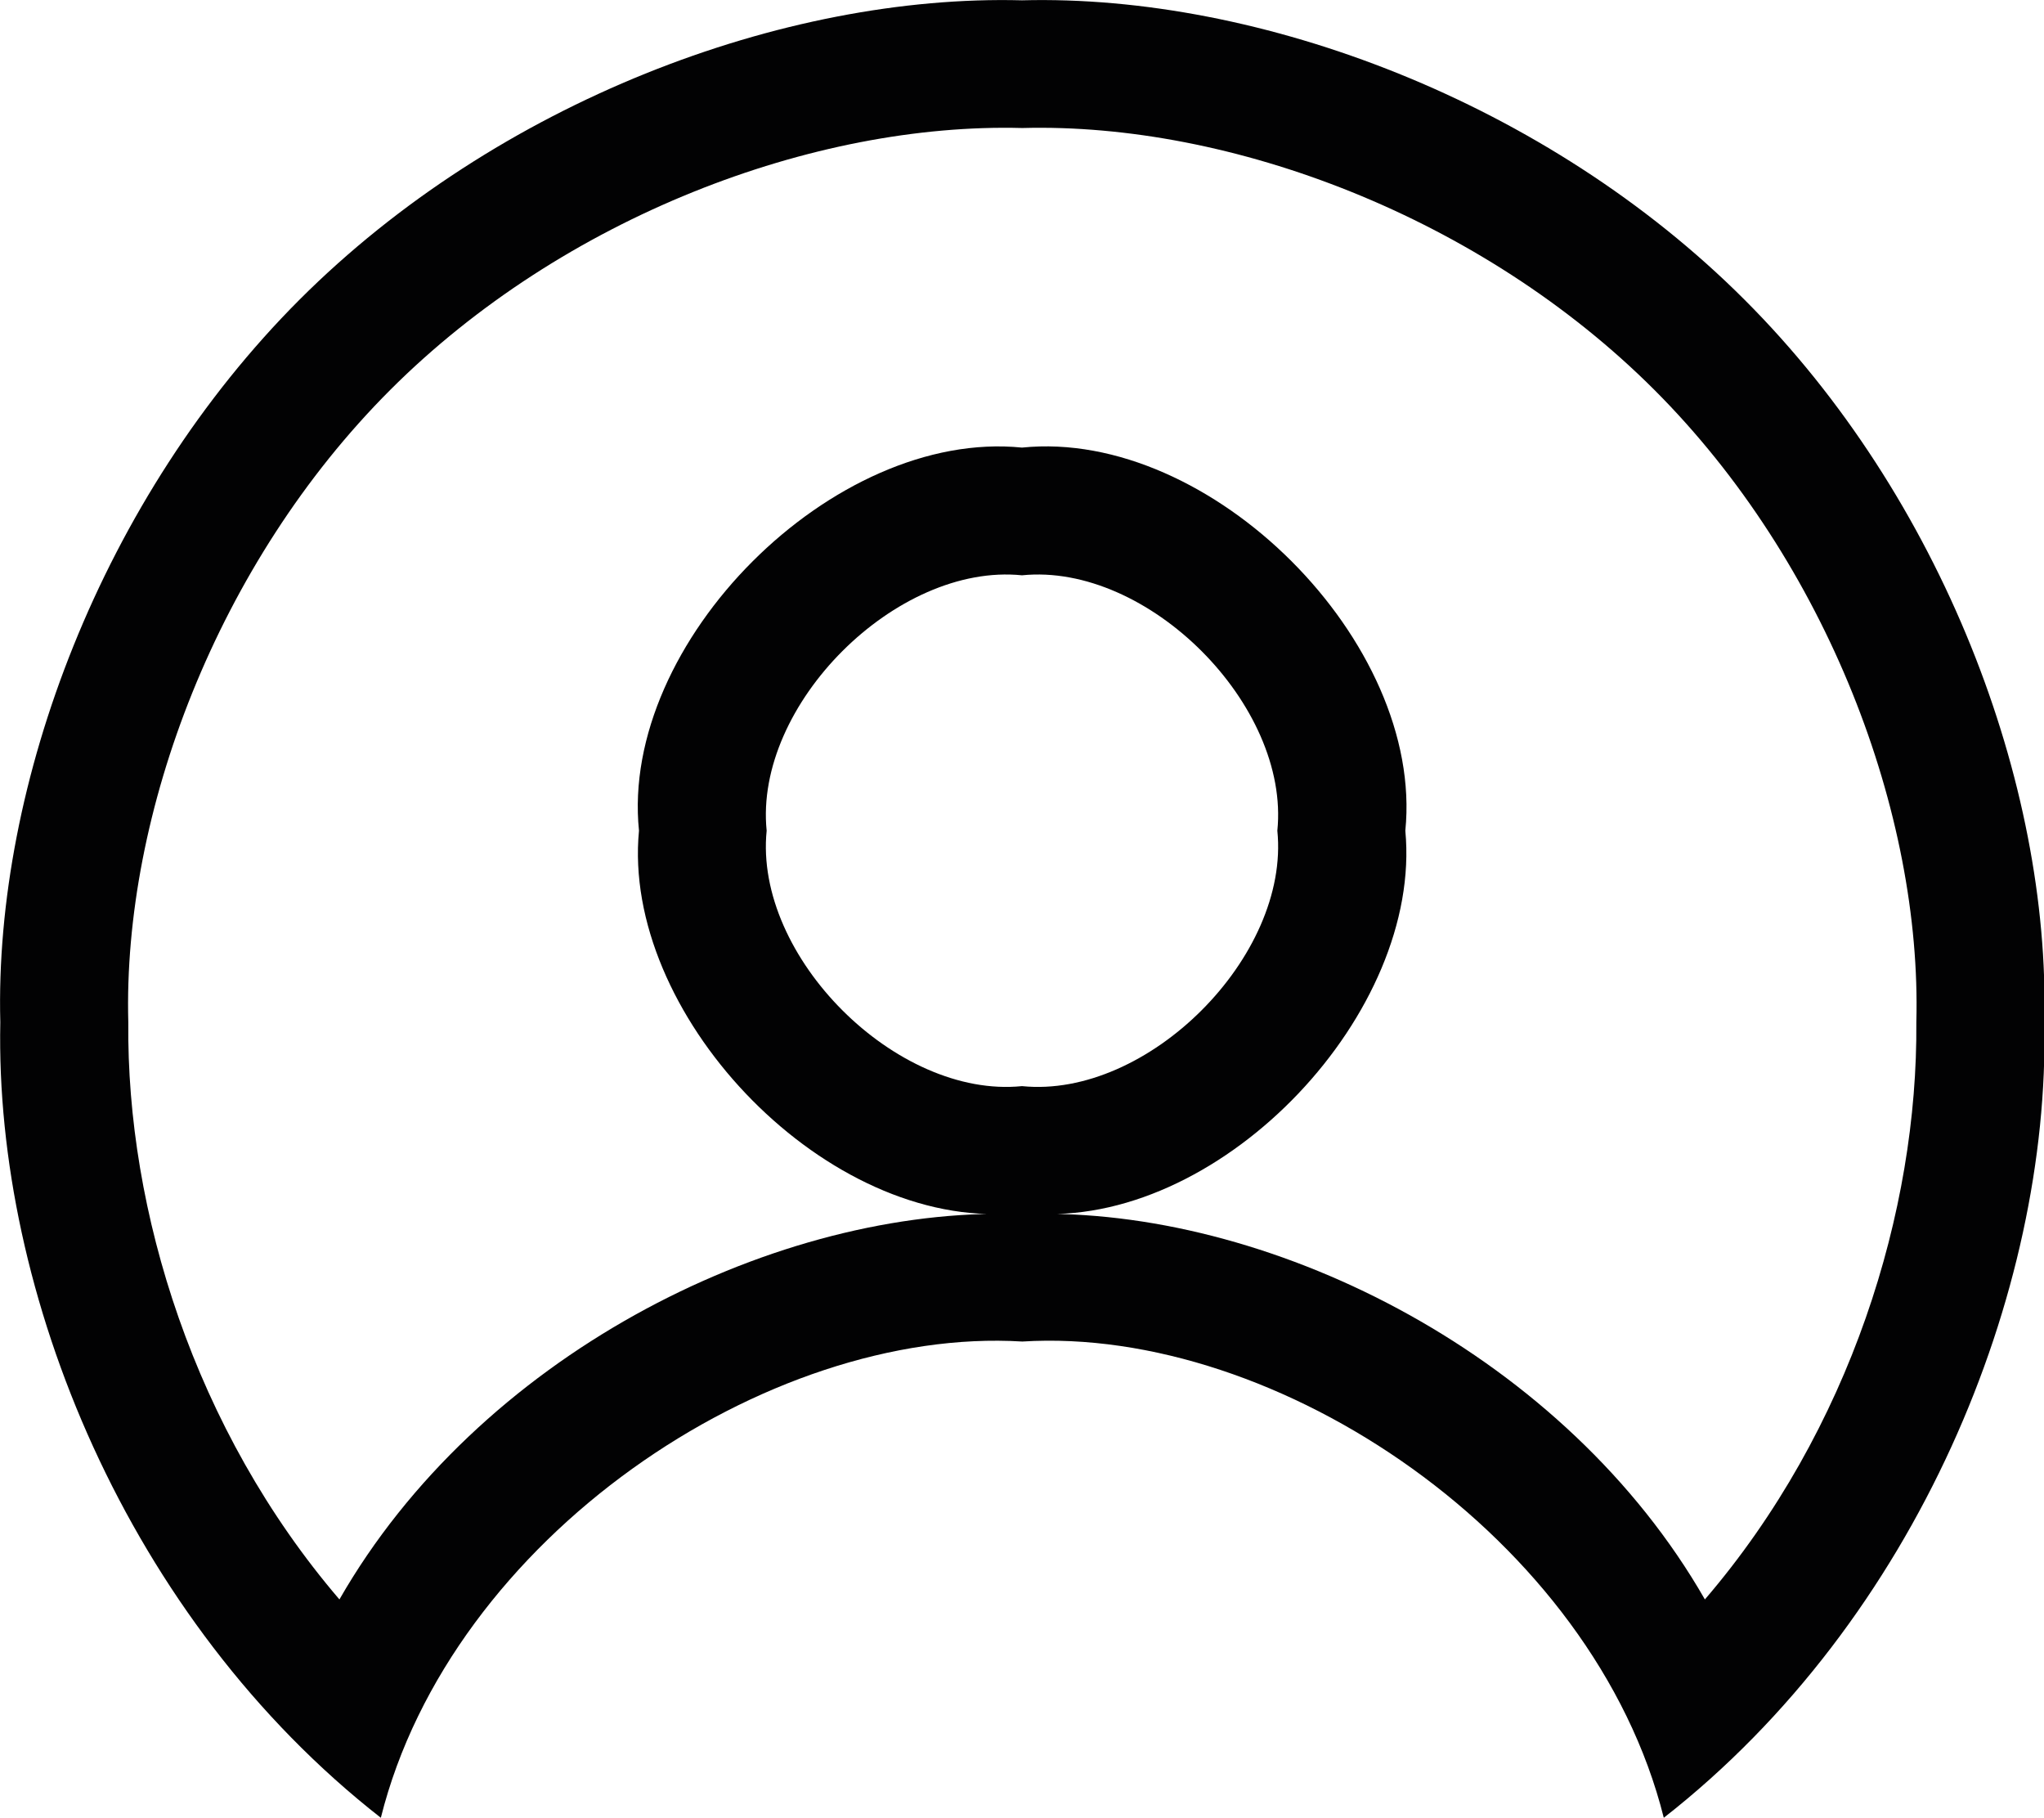
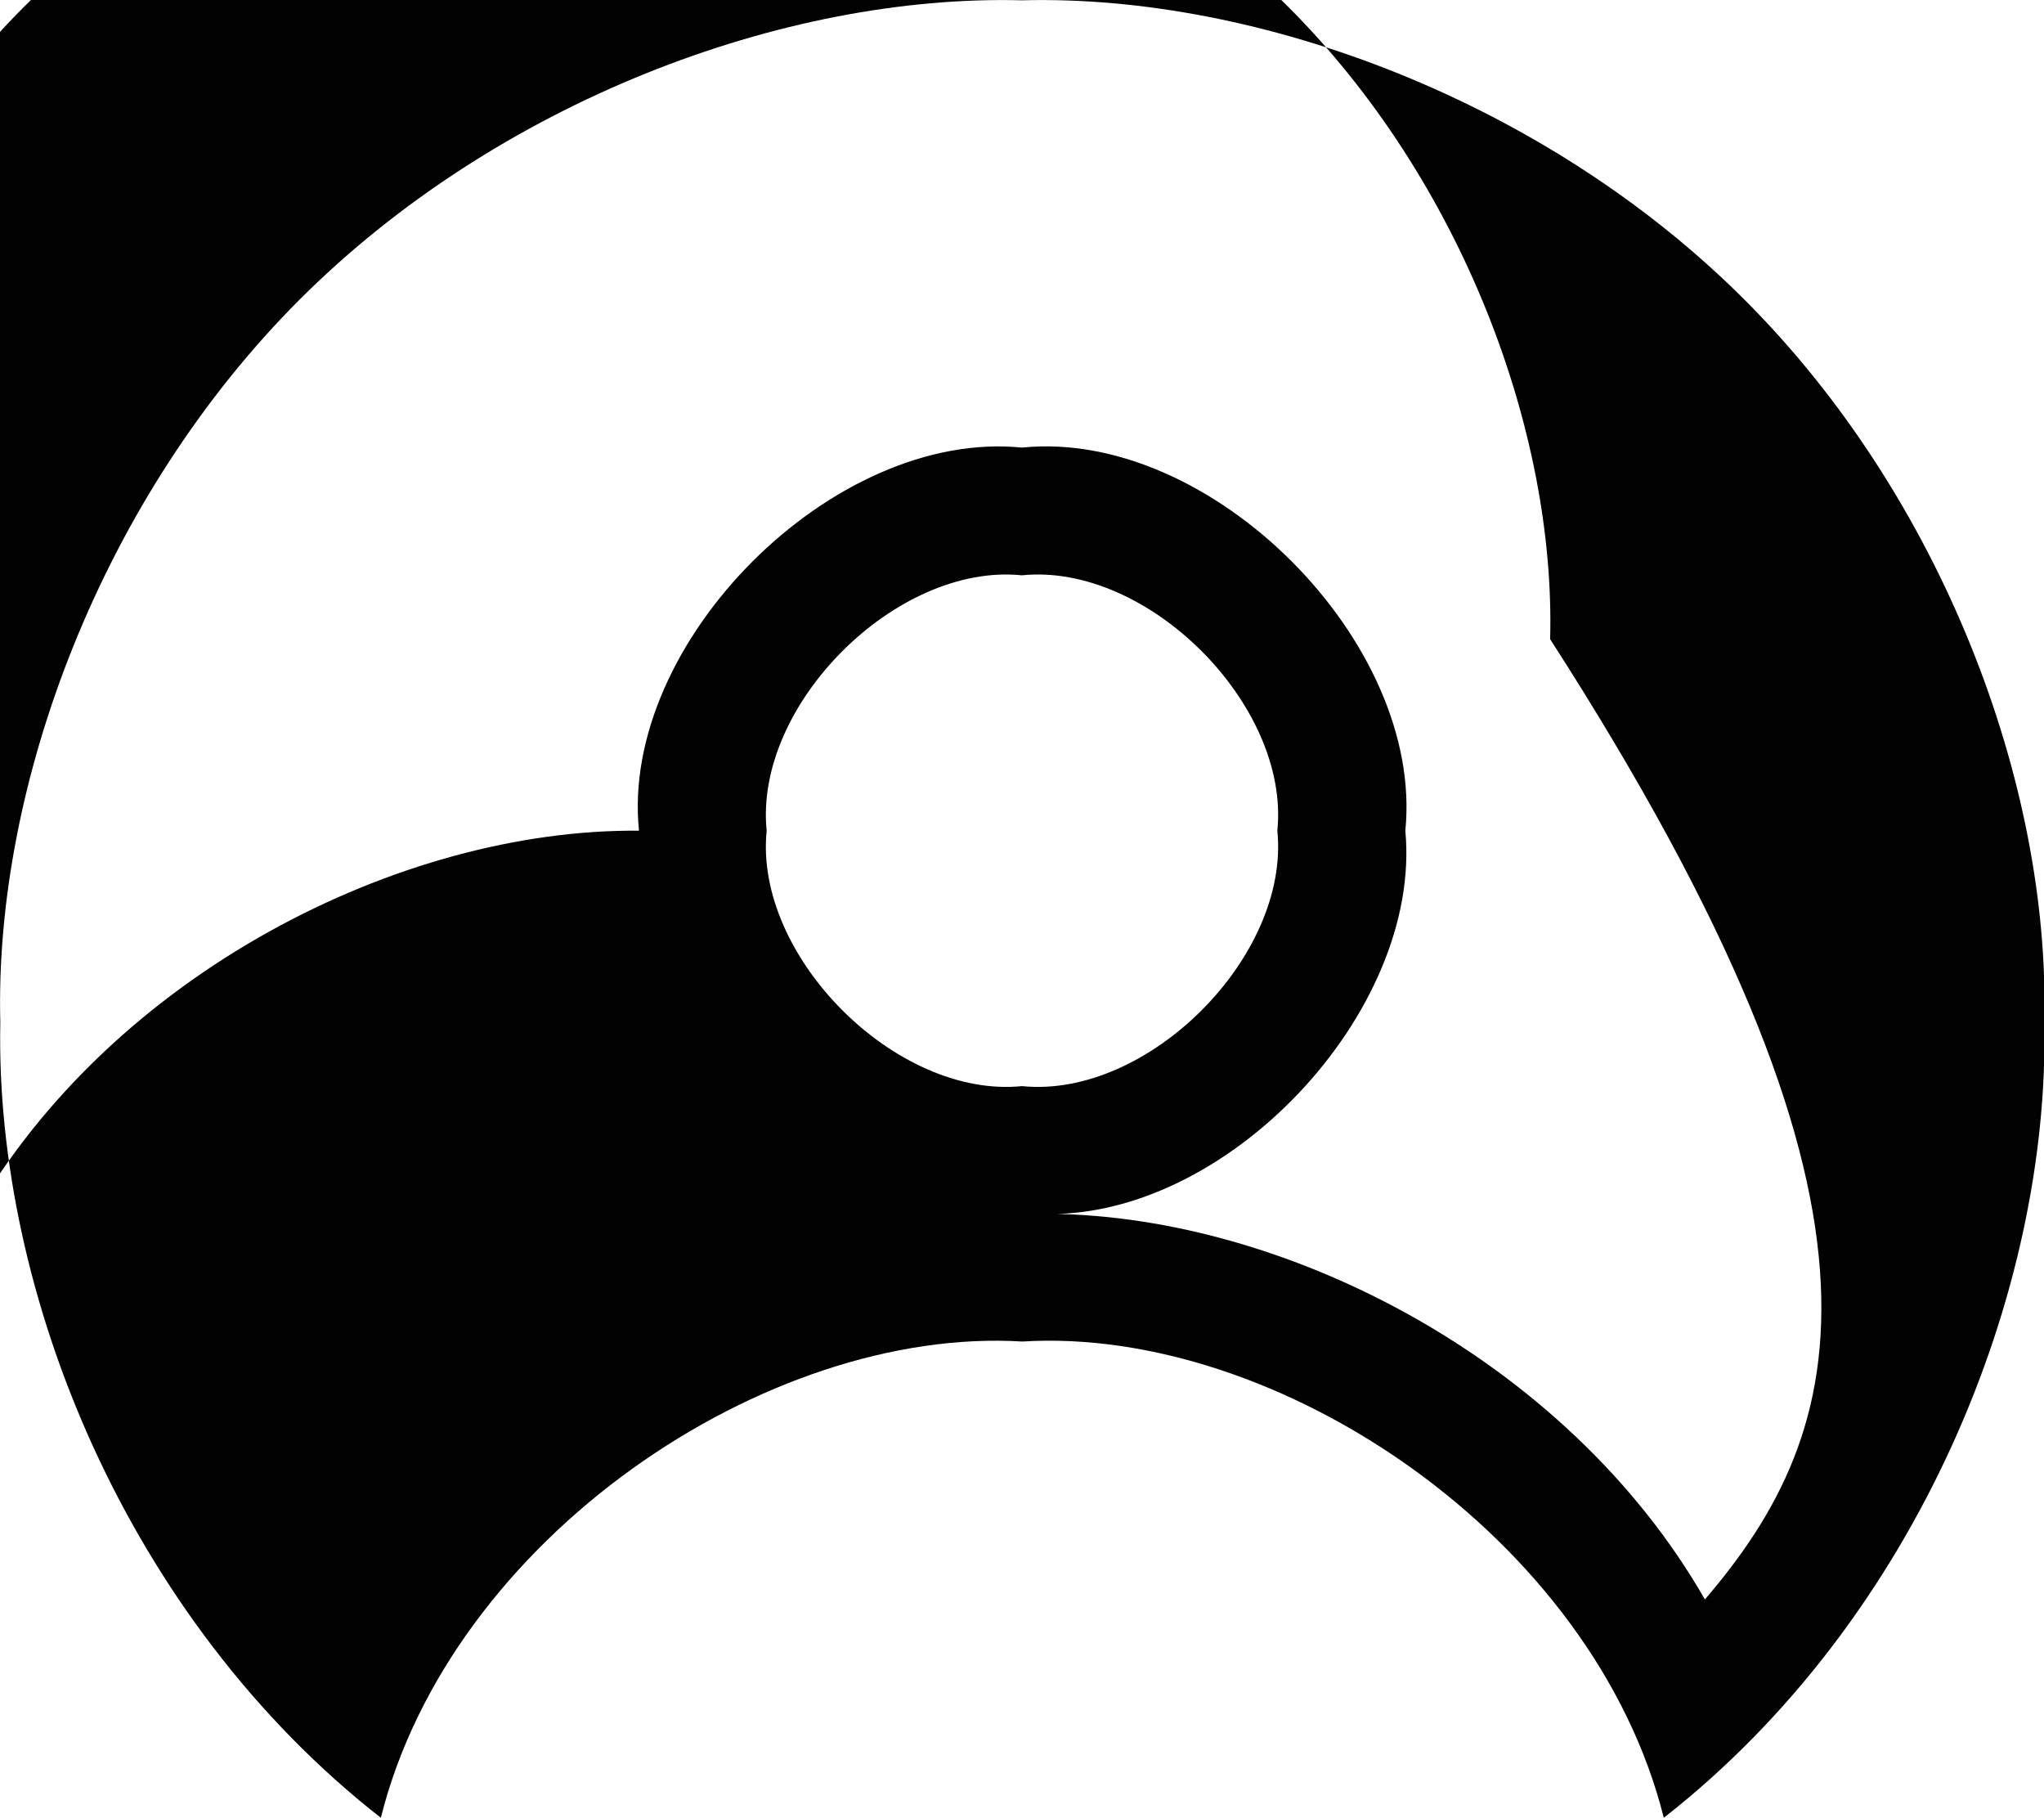
<svg xmlns="http://www.w3.org/2000/svg" version="1.1" id="Ebene_1" x="0px" y="0px" viewBox="0 0 65.64 58.37" style="enable-background:new 0 0 65.64 58.37;" xml:space="preserve">
  <style type="text/css">
	.st0{fill:#020203;}
</style>
  <g>
-     <path class="st0" d="M56.02,9.62c-6.34-6.34-15.55-9.81-23.2-9.61c-7.65-0.2-16.86,3.27-23.2,9.61c-6.34,6.34-9.81,15.55-9.61,23.2   c-0.18,8.68,4.07,19.17,12.22,25.54c2.25-8.99,12.41-15.79,20.6-15.29c8.19-0.51,18.35,6.3,20.6,15.29   c8.15-6.37,12.4-16.87,12.22-25.54C65.84,25.17,62.37,15.96,56.02,9.62z M24.62,26.67c-0.41-4.04,4.17-8.61,8.2-8.2   c4.04-0.41,8.61,4.17,8.2,8.2c0.41,4.04-4.17,8.61-8.2,8.2C28.79,35.28,24.21,30.71,24.62,26.67z M54.75,51.35   c-4.46-7.78-13.72-12.45-21.38-12.38c5.98,0.27,12.31-6.48,11.76-12.3c0.61-6.05-6.25-12.92-12.31-12.3   c-6.05-0.61-12.92,6.25-12.3,12.3c-0.56,5.82,5.78,12.58,11.76,12.3c-7.66-0.07-16.92,4.6-21.38,12.38   c-4.66-5.44-6.84-12.48-6.78-18.53c-0.18-6.7,2.86-14.75,8.41-20.3c5.55-5.55,13.61-8.59,20.3-8.41c6.7-0.18,14.75,2.86,20.3,8.41   c5.55,5.55,8.59,13.61,8.41,20.3C61.59,38.87,59.42,45.91,54.75,51.35z" />
+     <path class="st0" d="M56.02,9.62c-6.34-6.34-15.55-9.81-23.2-9.61c-7.65-0.2-16.86,3.27-23.2,9.61c-6.34,6.34-9.81,15.55-9.61,23.2   c-0.18,8.68,4.07,19.17,12.22,25.54c2.25-8.99,12.41-15.79,20.6-15.29c8.19-0.51,18.35,6.3,20.6,15.29   c8.15-6.37,12.4-16.87,12.22-25.54C65.84,25.17,62.37,15.96,56.02,9.62z M24.62,26.67c-0.41-4.04,4.17-8.61,8.2-8.2   c4.04-0.41,8.61,4.17,8.2,8.2c0.41,4.04-4.17,8.61-8.2,8.2C28.79,35.28,24.21,30.71,24.62,26.67z M54.75,51.35   c-4.46-7.78-13.72-12.45-21.38-12.38c5.98,0.27,12.31-6.48,11.76-12.3c0.61-6.05-6.25-12.92-12.31-12.3   c-6.05-0.61-12.92,6.25-12.3,12.3c-7.66-0.07-16.92,4.6-21.38,12.38   c-4.66-5.44-6.84-12.48-6.78-18.53c-0.18-6.7,2.86-14.75,8.41-20.3c5.55-5.55,13.61-8.59,20.3-8.41c6.7-0.18,14.75,2.86,20.3,8.41   c5.55,5.55,8.59,13.61,8.41,20.3C61.59,38.87,59.42,45.91,54.75,51.35z" />
  </g>
</svg>